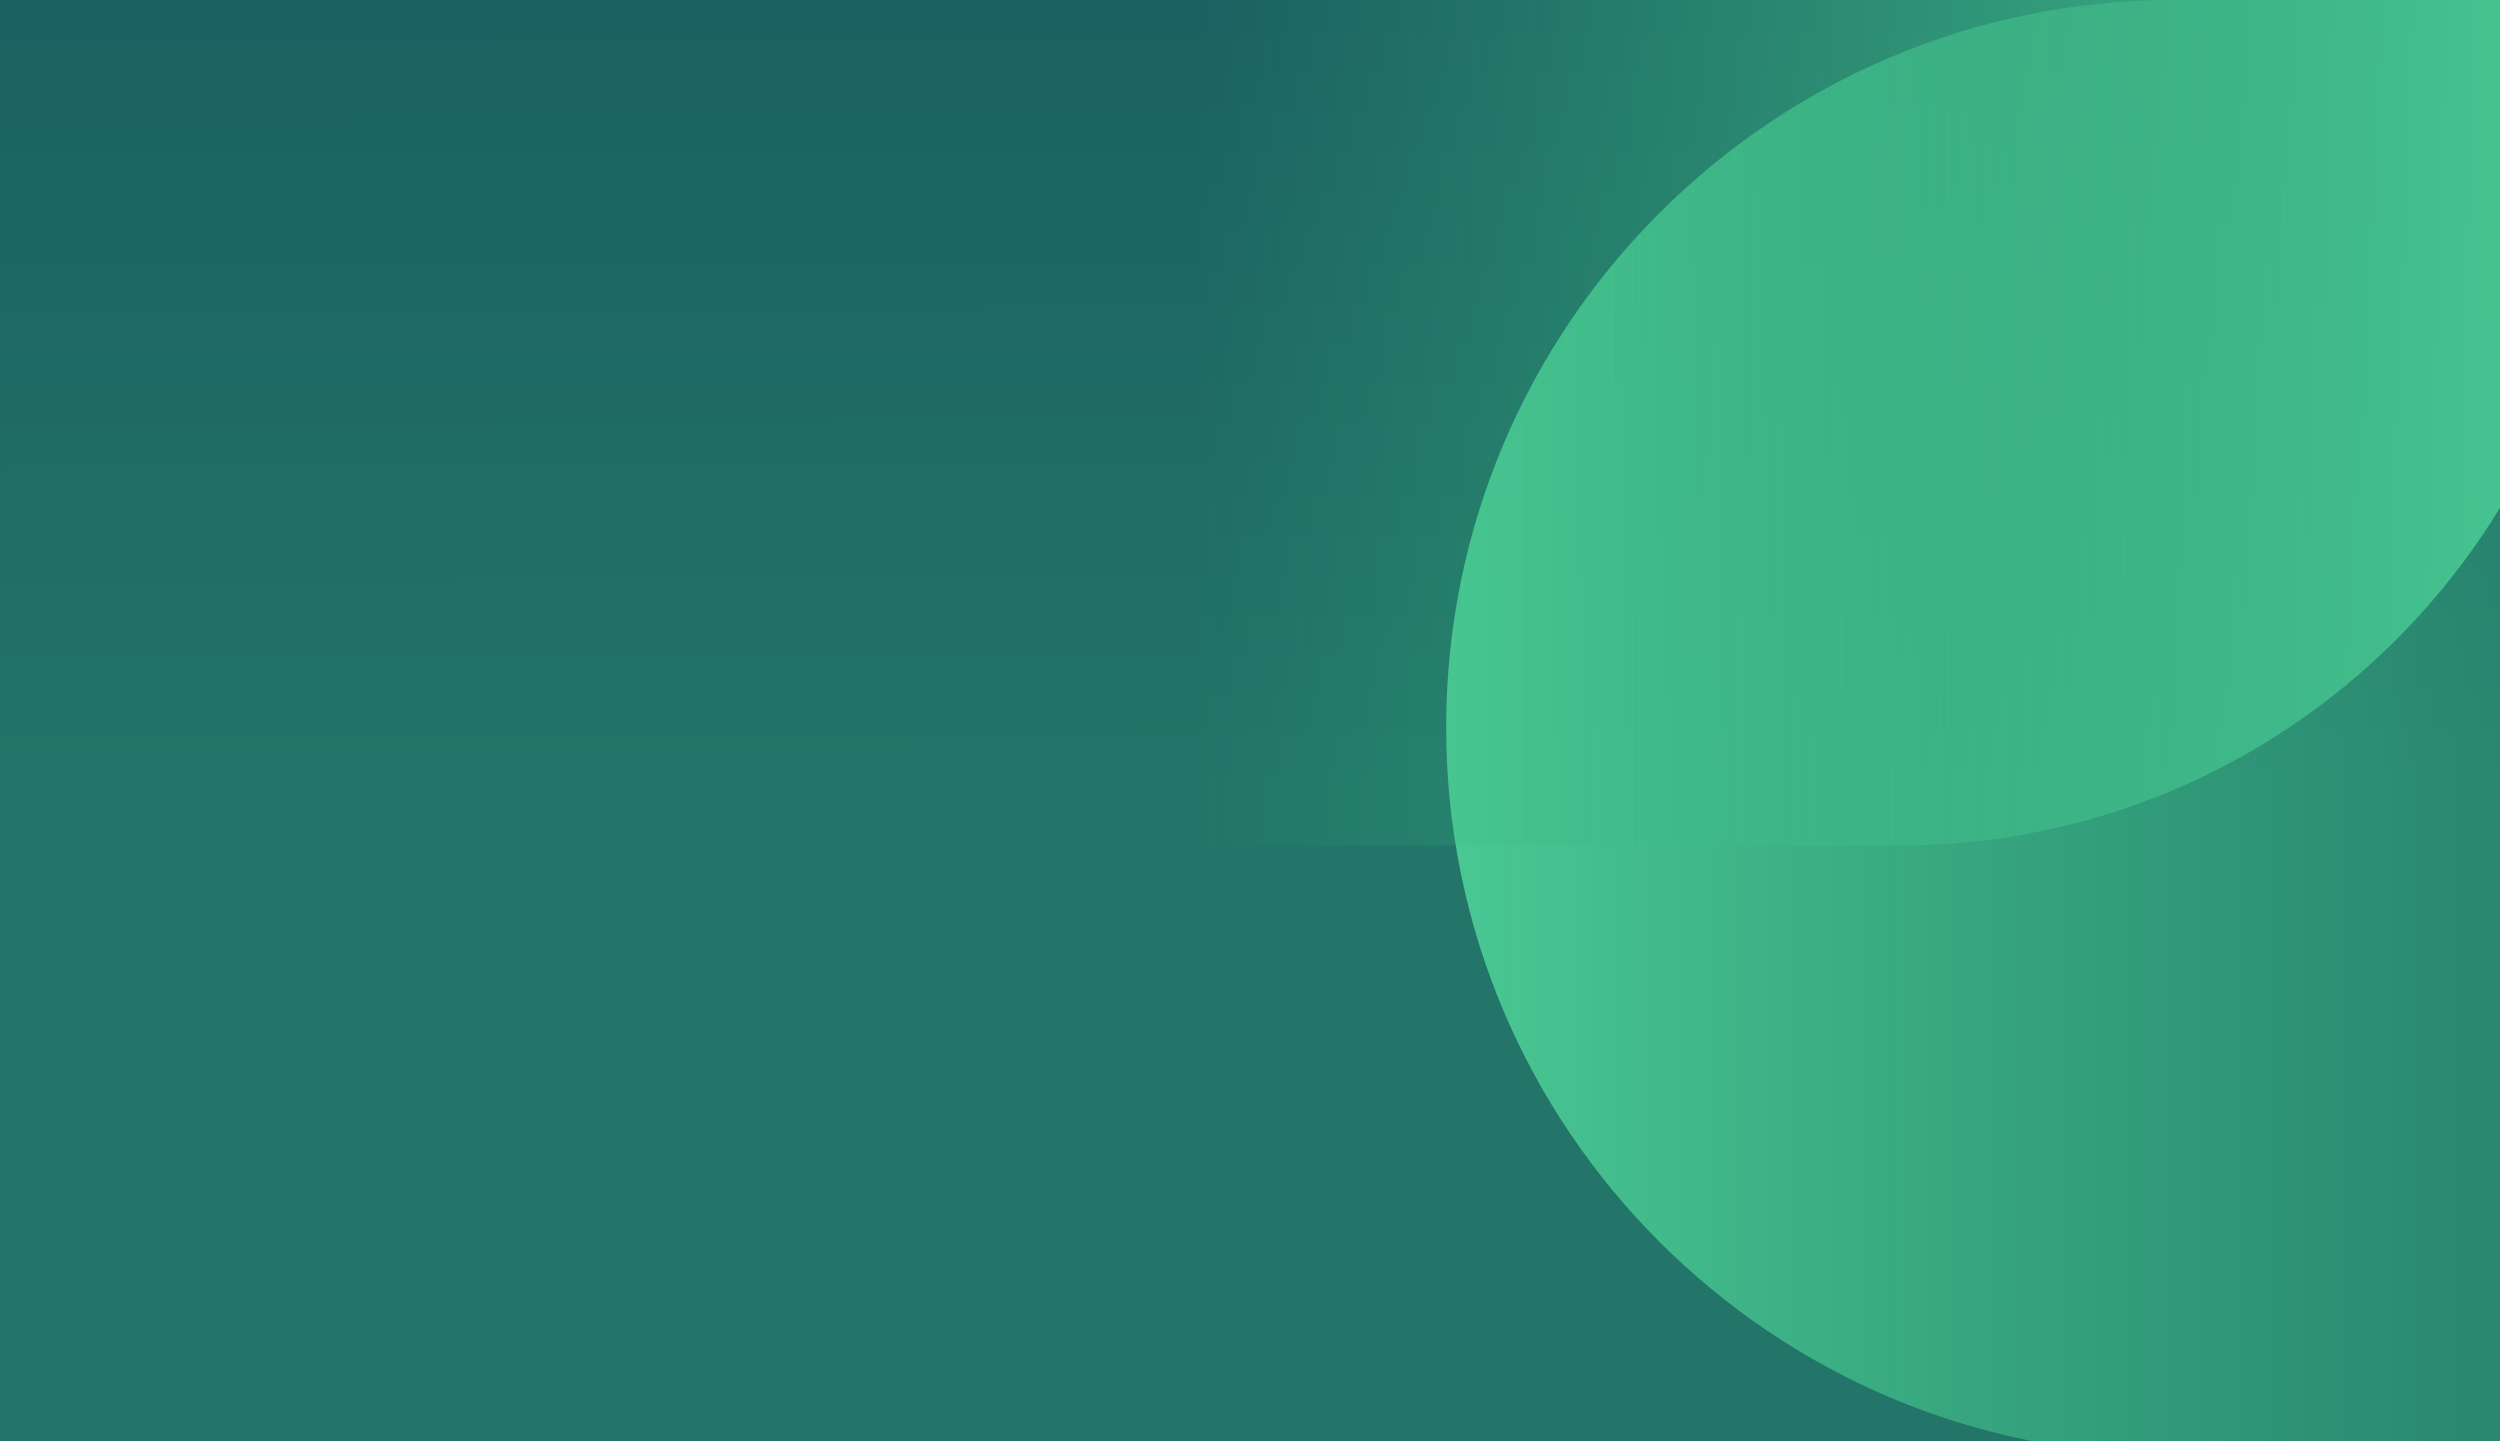
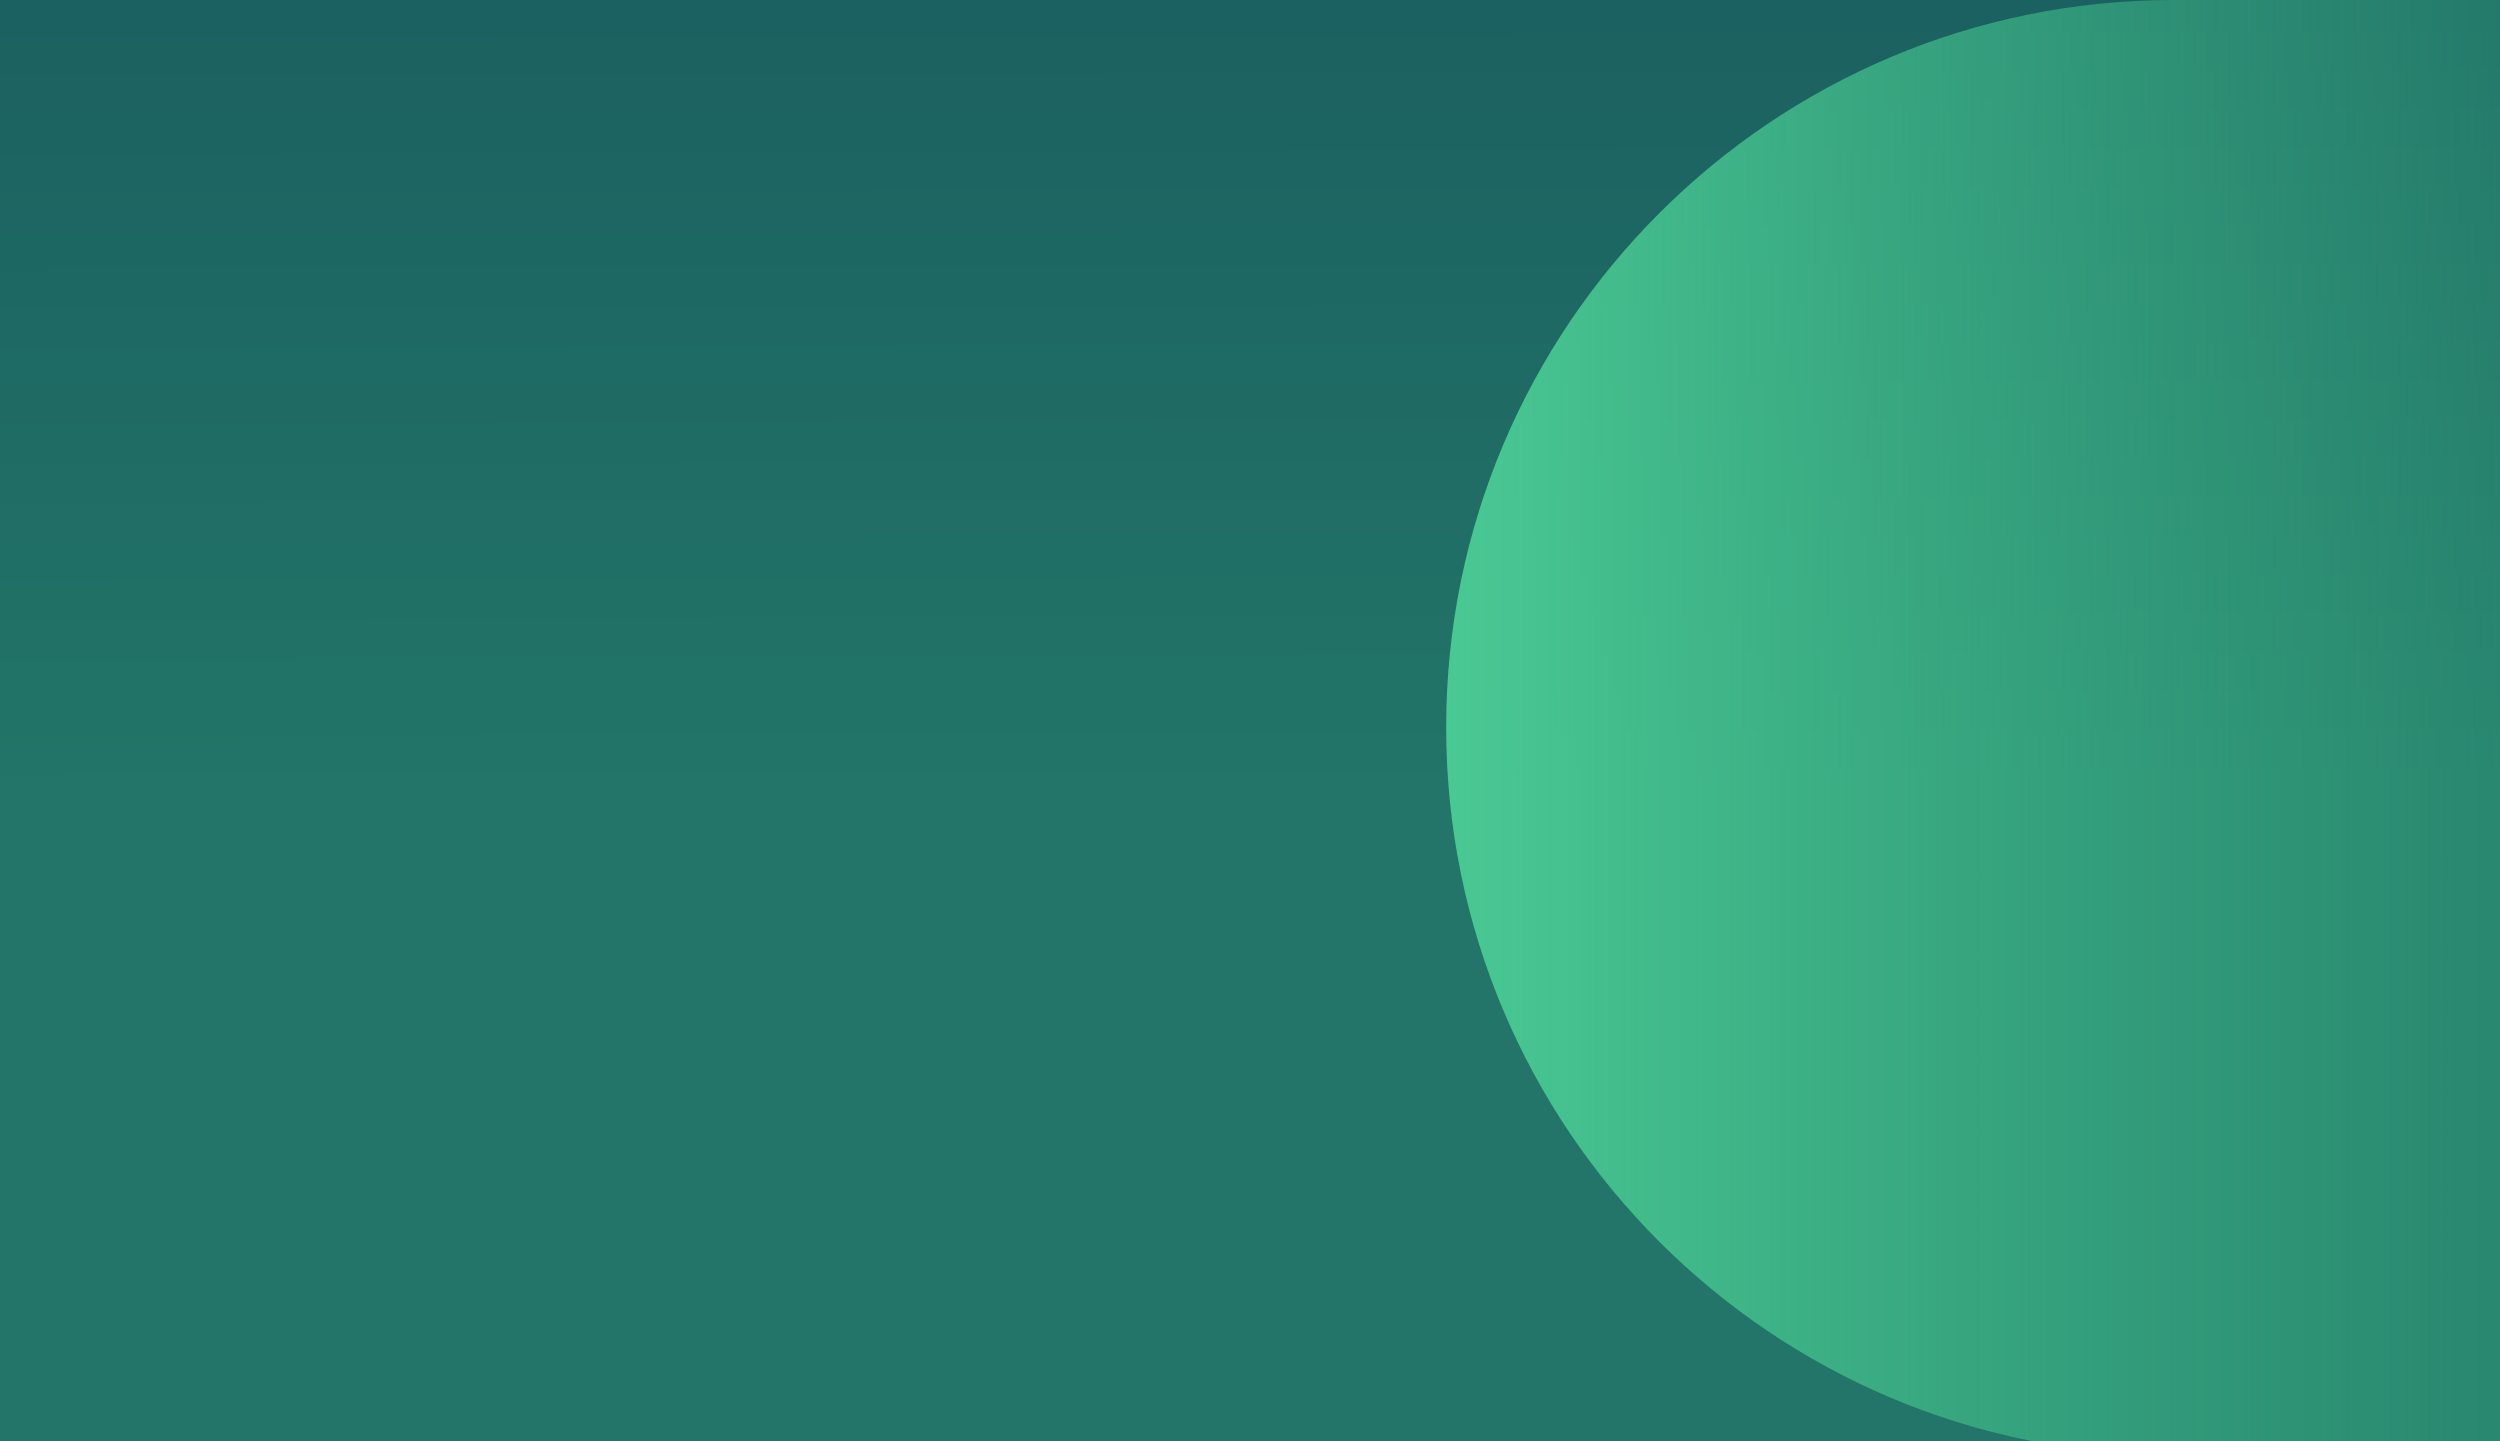
<svg xmlns="http://www.w3.org/2000/svg" width="1440" height="830" viewBox="0 0 1440 830" fill="none">
  <g clip-path="url(#clip0_716_945)">
    <rect width="1440" height="830" fill="url(#paint0_linear_716_945)" />
    <path d="M1252 838C1020.71 838 833 650.288 833 419C833 187.712 1020.71 2.23844e-06 1252 4.99653e-06L1671 9.99305e-06L1671 838L1252 838Z" fill="url(#paint1_linear_716_945)" />
-     <path d="M1094 487C1317.56 487 1499 305.56 1499 82C1499 -141.56 1317.56 -323 1094 -323L689 -323L689 487L1094 487Z" fill="url(#paint2_linear_716_945)" />
  </g>
  <defs>
    <linearGradient id="paint0_linear_716_945" x1="797" y1="-215" x2="799" y2="455" gradientUnits="userSpaceOnUse">
      <stop stop-color="#18575D" />
      <stop offset="1" stop-color="#227568" />
    </linearGradient>
    <linearGradient id="paint1_linear_716_945" x1="833" y1="419" x2="1671" y2="419" gradientUnits="userSpaceOnUse">
      <stop stop-color="#4AC994" />
      <stop offset="1" stop-color="#36B37E" stop-opacity="0" />
    </linearGradient>
    <linearGradient id="paint2_linear_716_945" x1="1499" y1="82" x2="689" y2="82" gradientUnits="userSpaceOnUse">
      <stop stop-color="#4AC994" />
      <stop offset="1" stop-color="#36B37E" stop-opacity="0" />
    </linearGradient>
    <clipPath id="clip0_716_945">
      <rect width="1440" height="830" fill="white" />
    </clipPath>
  </defs>
</svg>